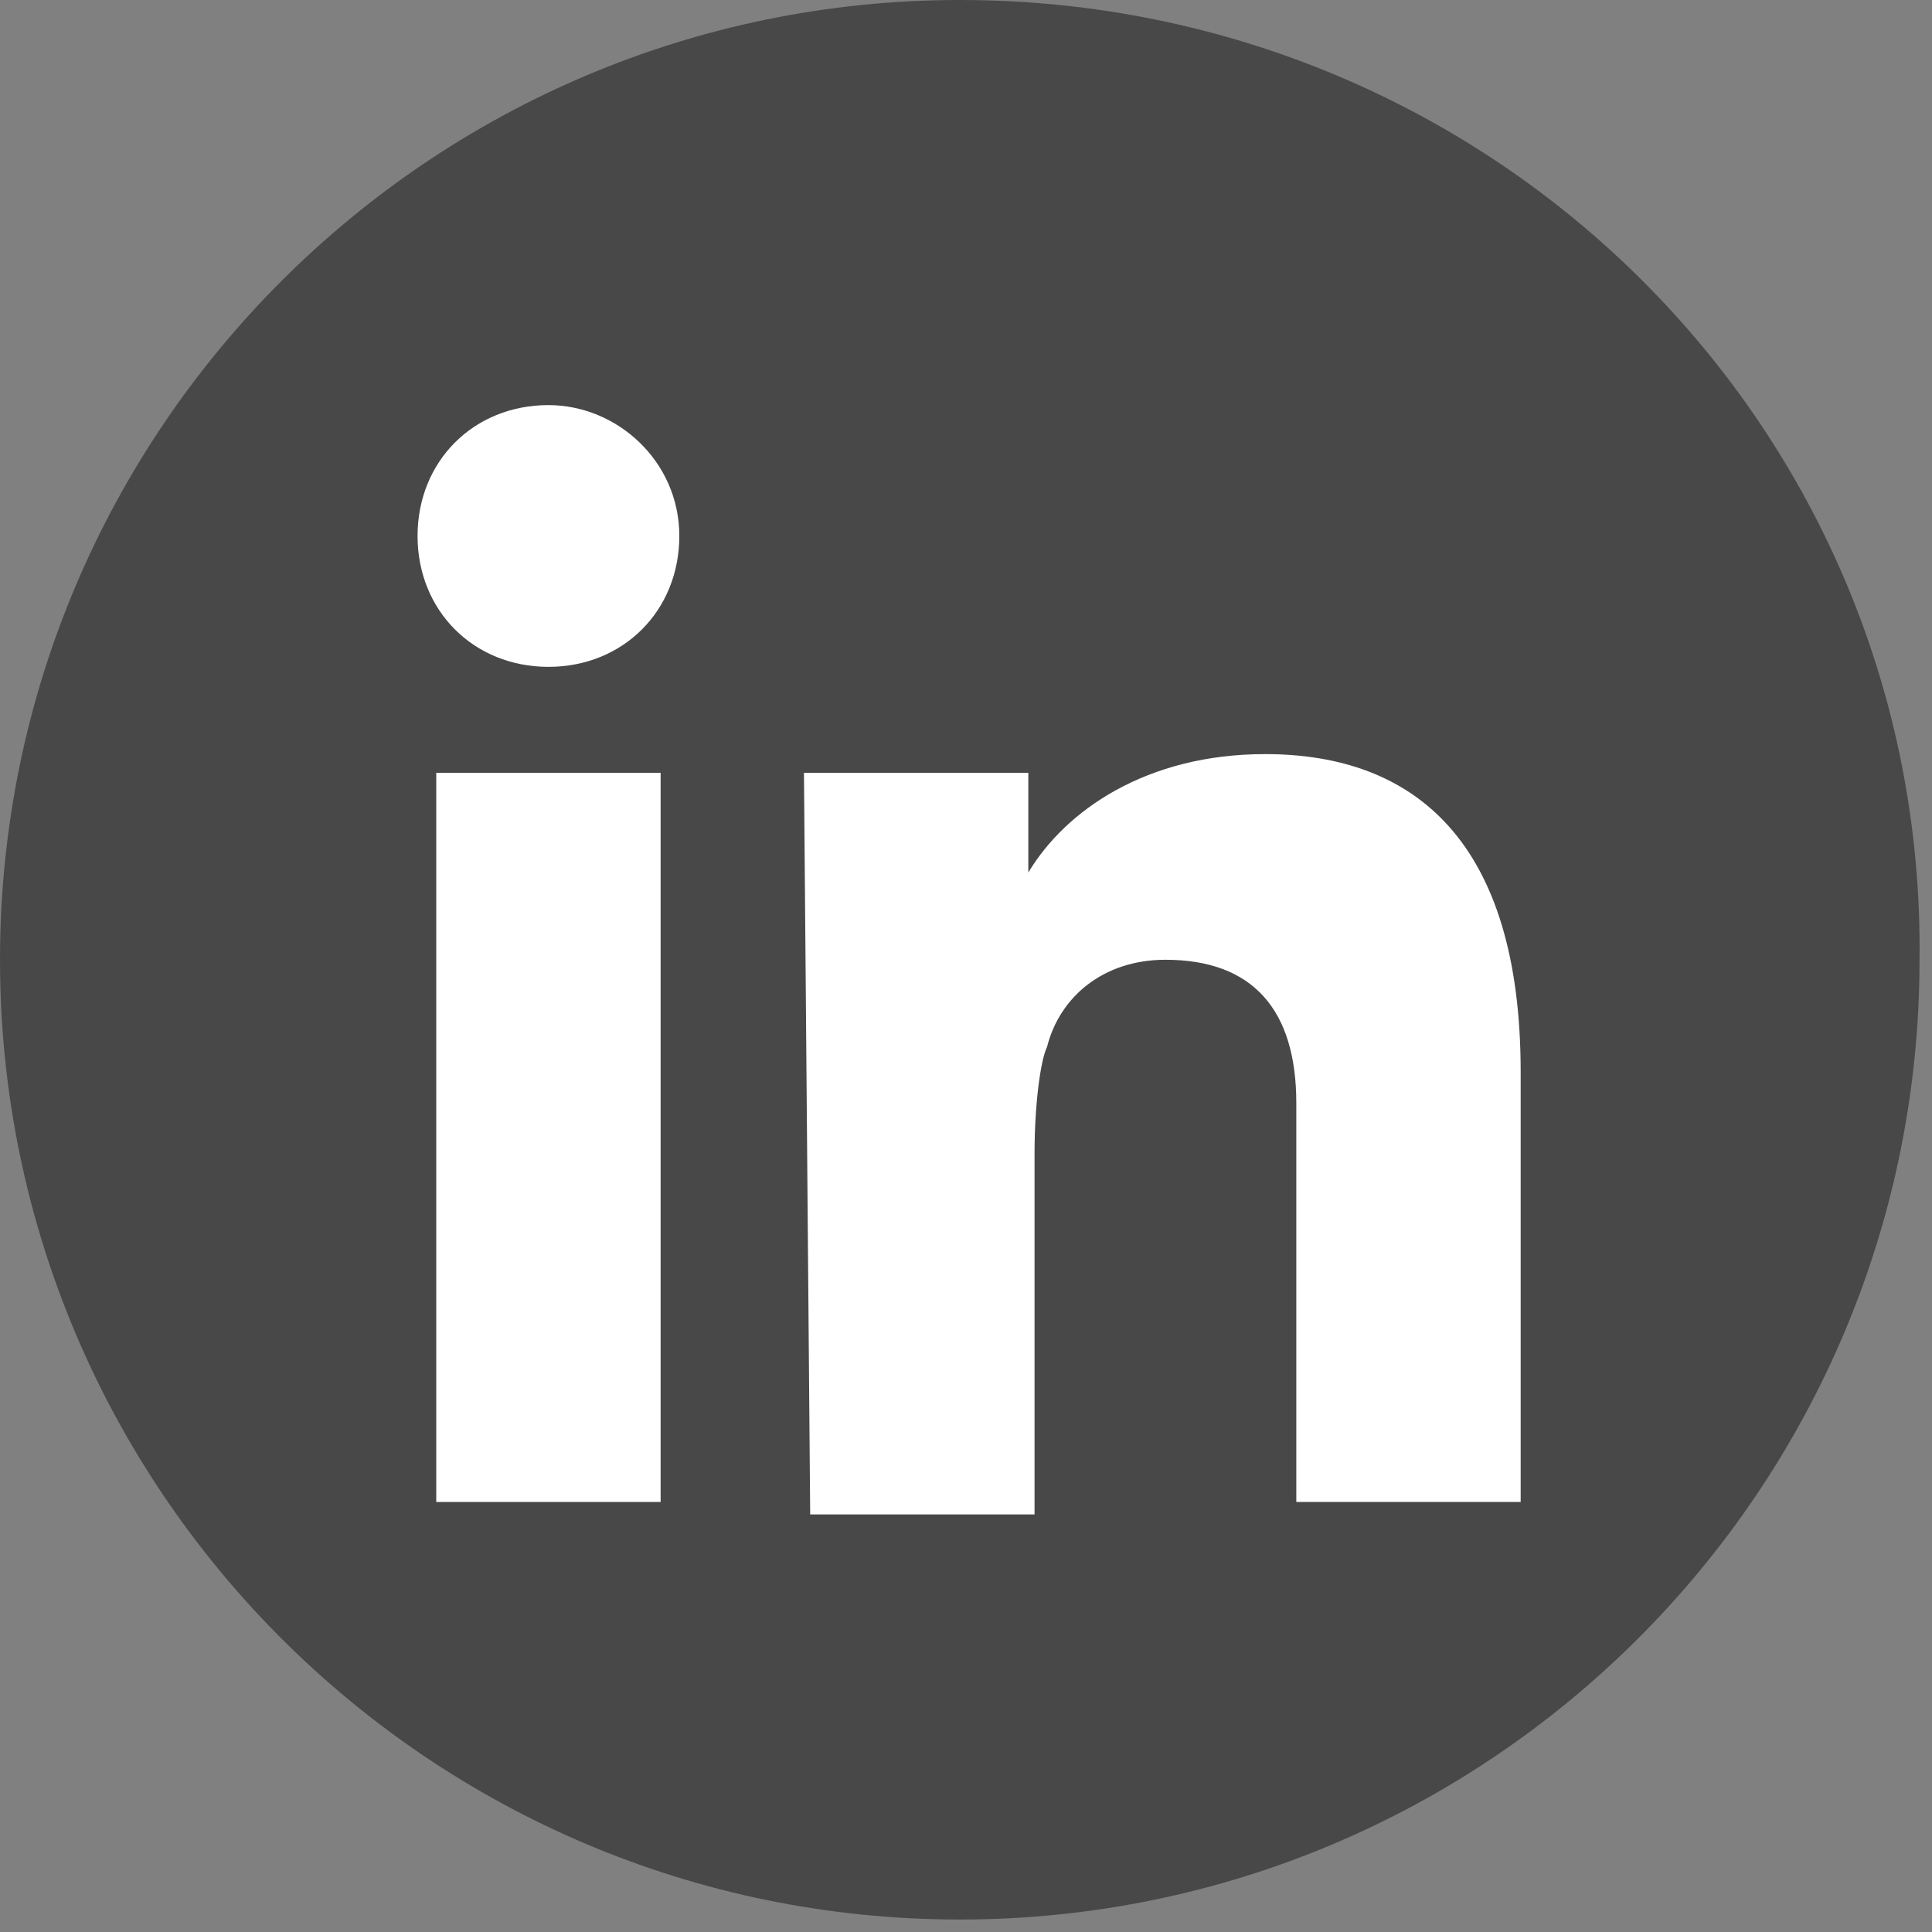
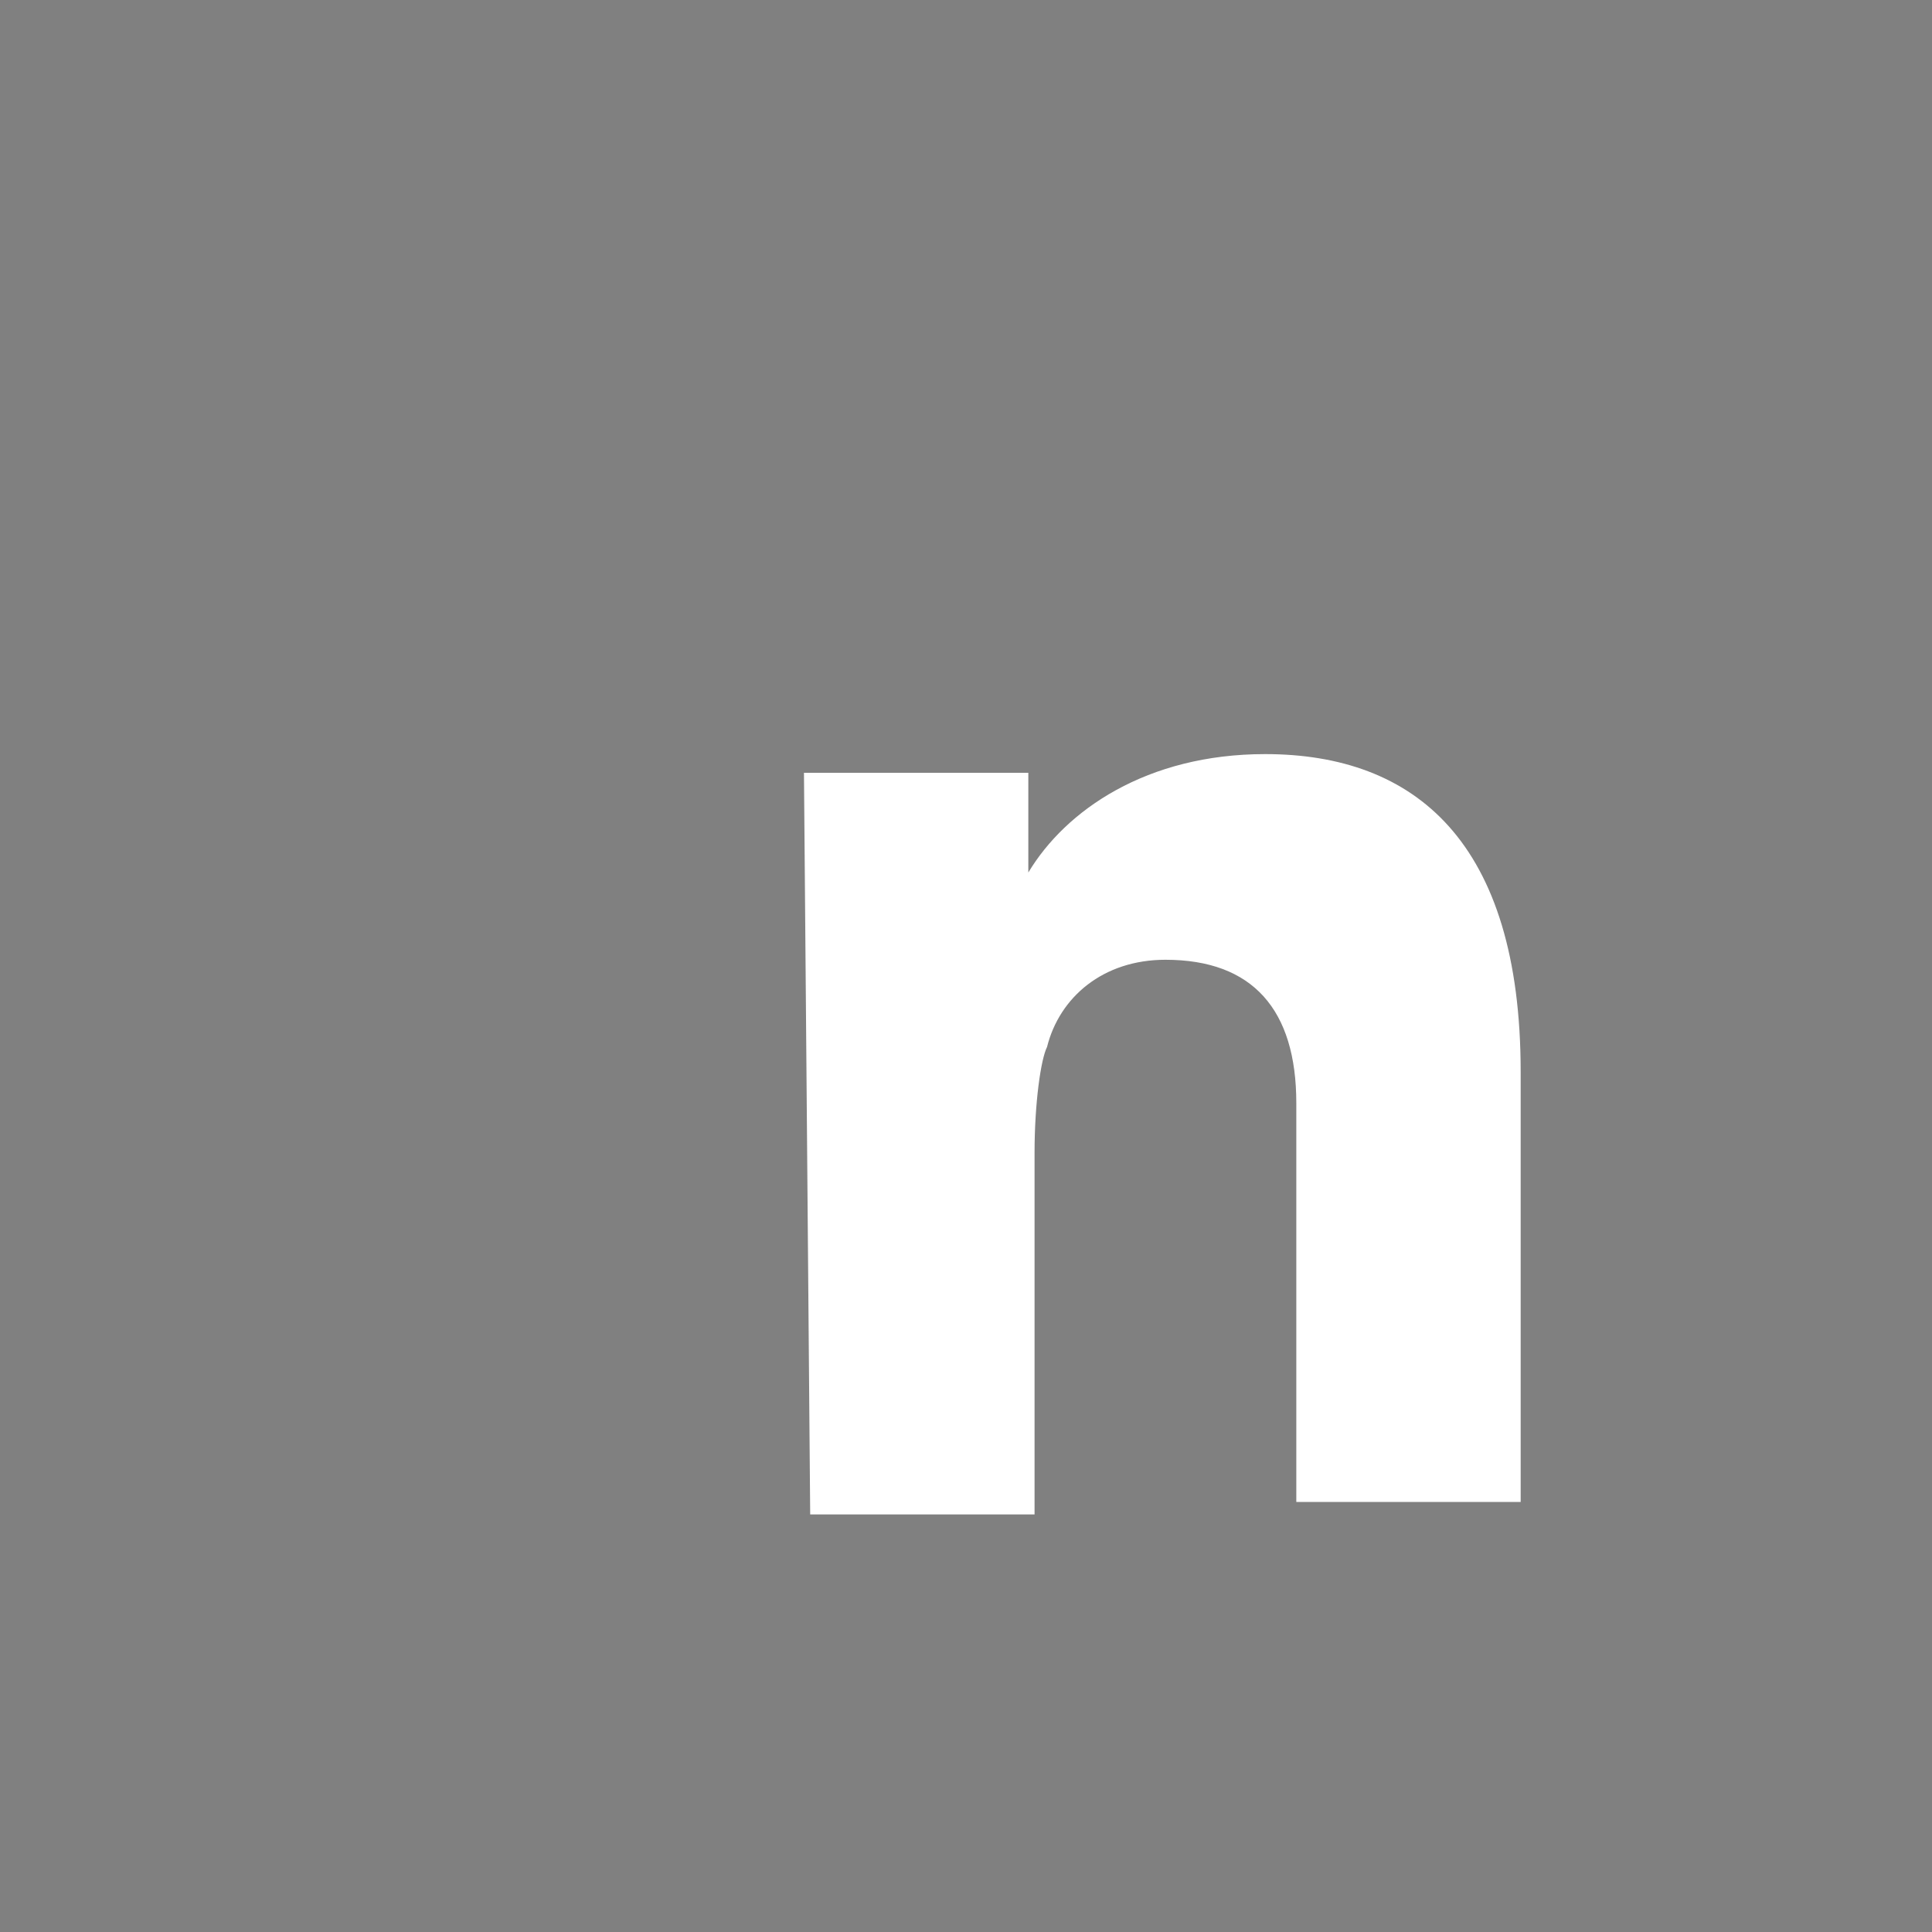
<svg xmlns="http://www.w3.org/2000/svg" version="1.1" id="Ebene_1" x="0px" y="0px" viewBox="0 0 31 31" style="enable-background:new 0 0 31 31;" xml:space="preserve">
  <rect x="0" y="0" width="31" height="31" fill="#808080" stroke="none" />
  <style type="text/css">
	.st0{fill:#484848;}
	.st1{fill:#FFFFFF;}
</style>
-   <path class="st0" d="M15.4,0C6.9,0,0,6.9,0,15.4c0,8.5,6.9,15.4,15.4,15.4c8.5,0,15.4-6.9,15.4-15.4C30.9,6.9,24,0,15.4,0z" />
-   <path class="st1" d="M7,24.1V12.4h3.6v11.7H7z" />
  <path class="st1" d="M12.9,12.4h3.6V14c0.6-1,1.9-1.9,3.8-1.9c2.4,0,4.1,1.4,4.1,5.1v6.9h-3.6v-6.4c0-1.5-0.7-2.3-2.1-2.3  c-1,0-1.7,0.6-1.9,1.4c-0.1,0.2-0.2,0.9-0.2,1.7v5.8h-3.6L12.9,12.4z" />
-   <path class="st1" d="M8.8,10.7c1.2,0,2.1-0.9,2.1-2.1S9.9,6.5,8.8,6.5c-1.2,0-2.1,0.9-2.1,2.1S7.6,10.7,8.8,10.7z" />
</svg>